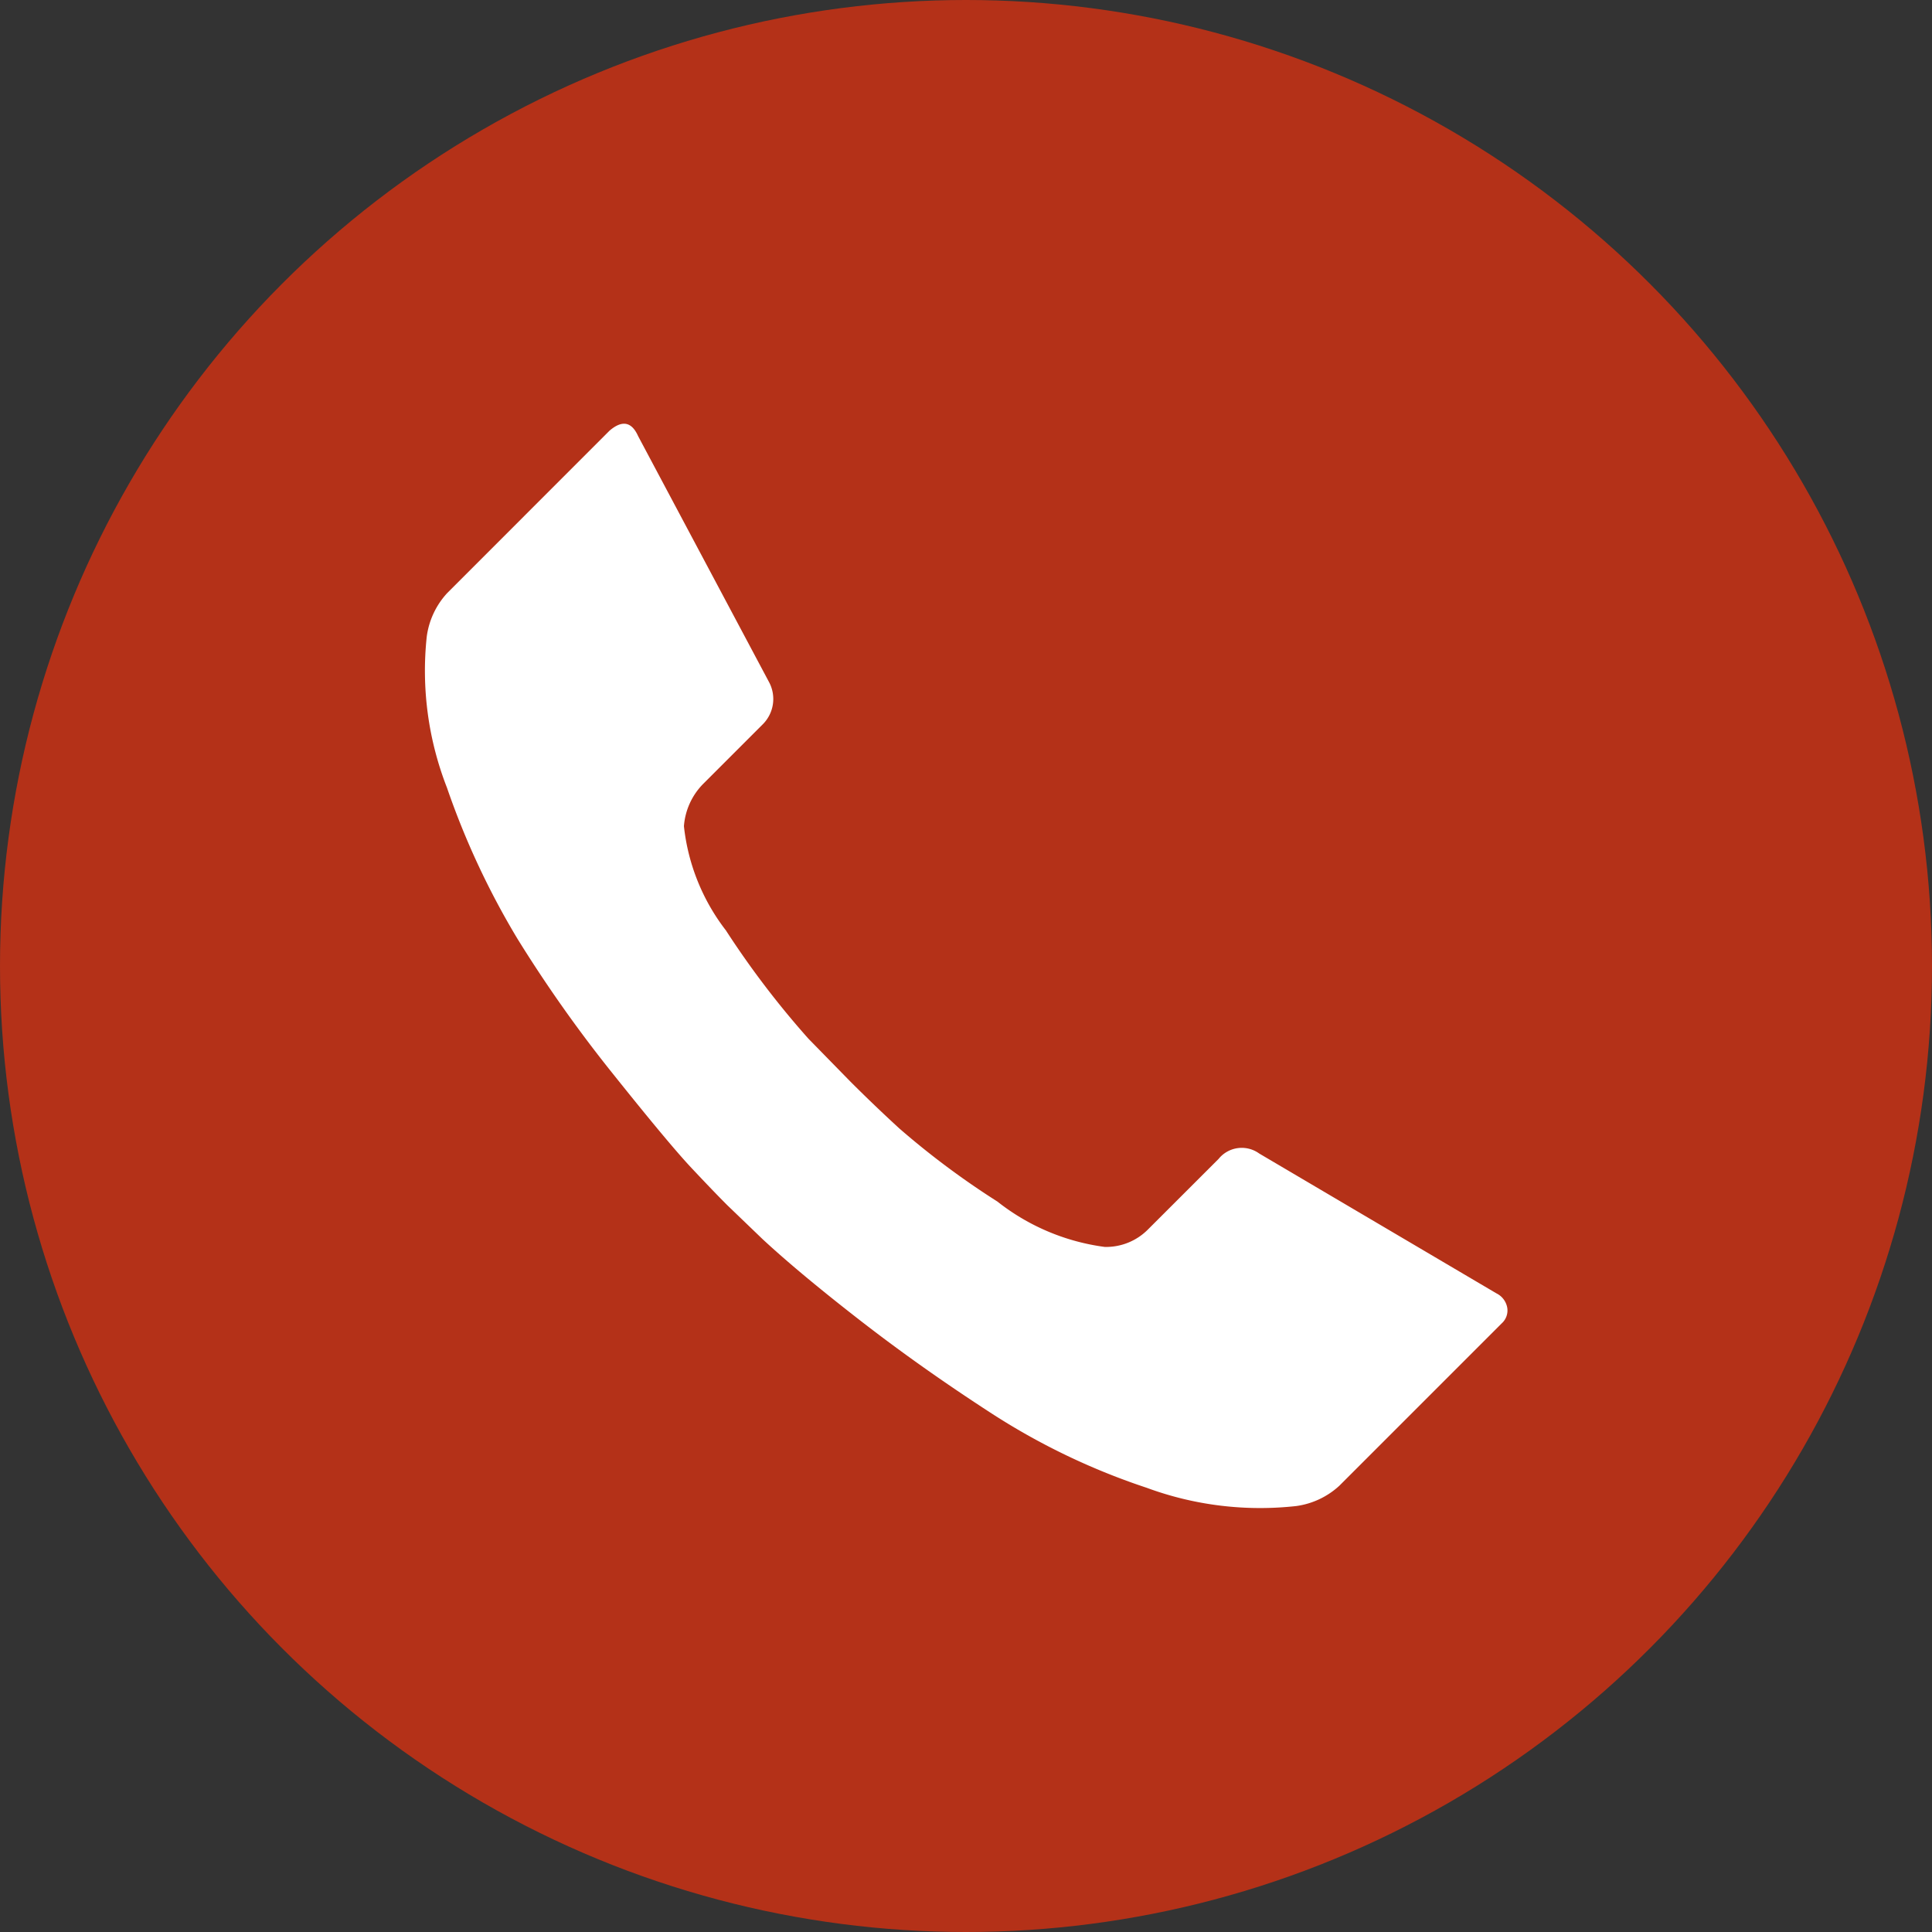
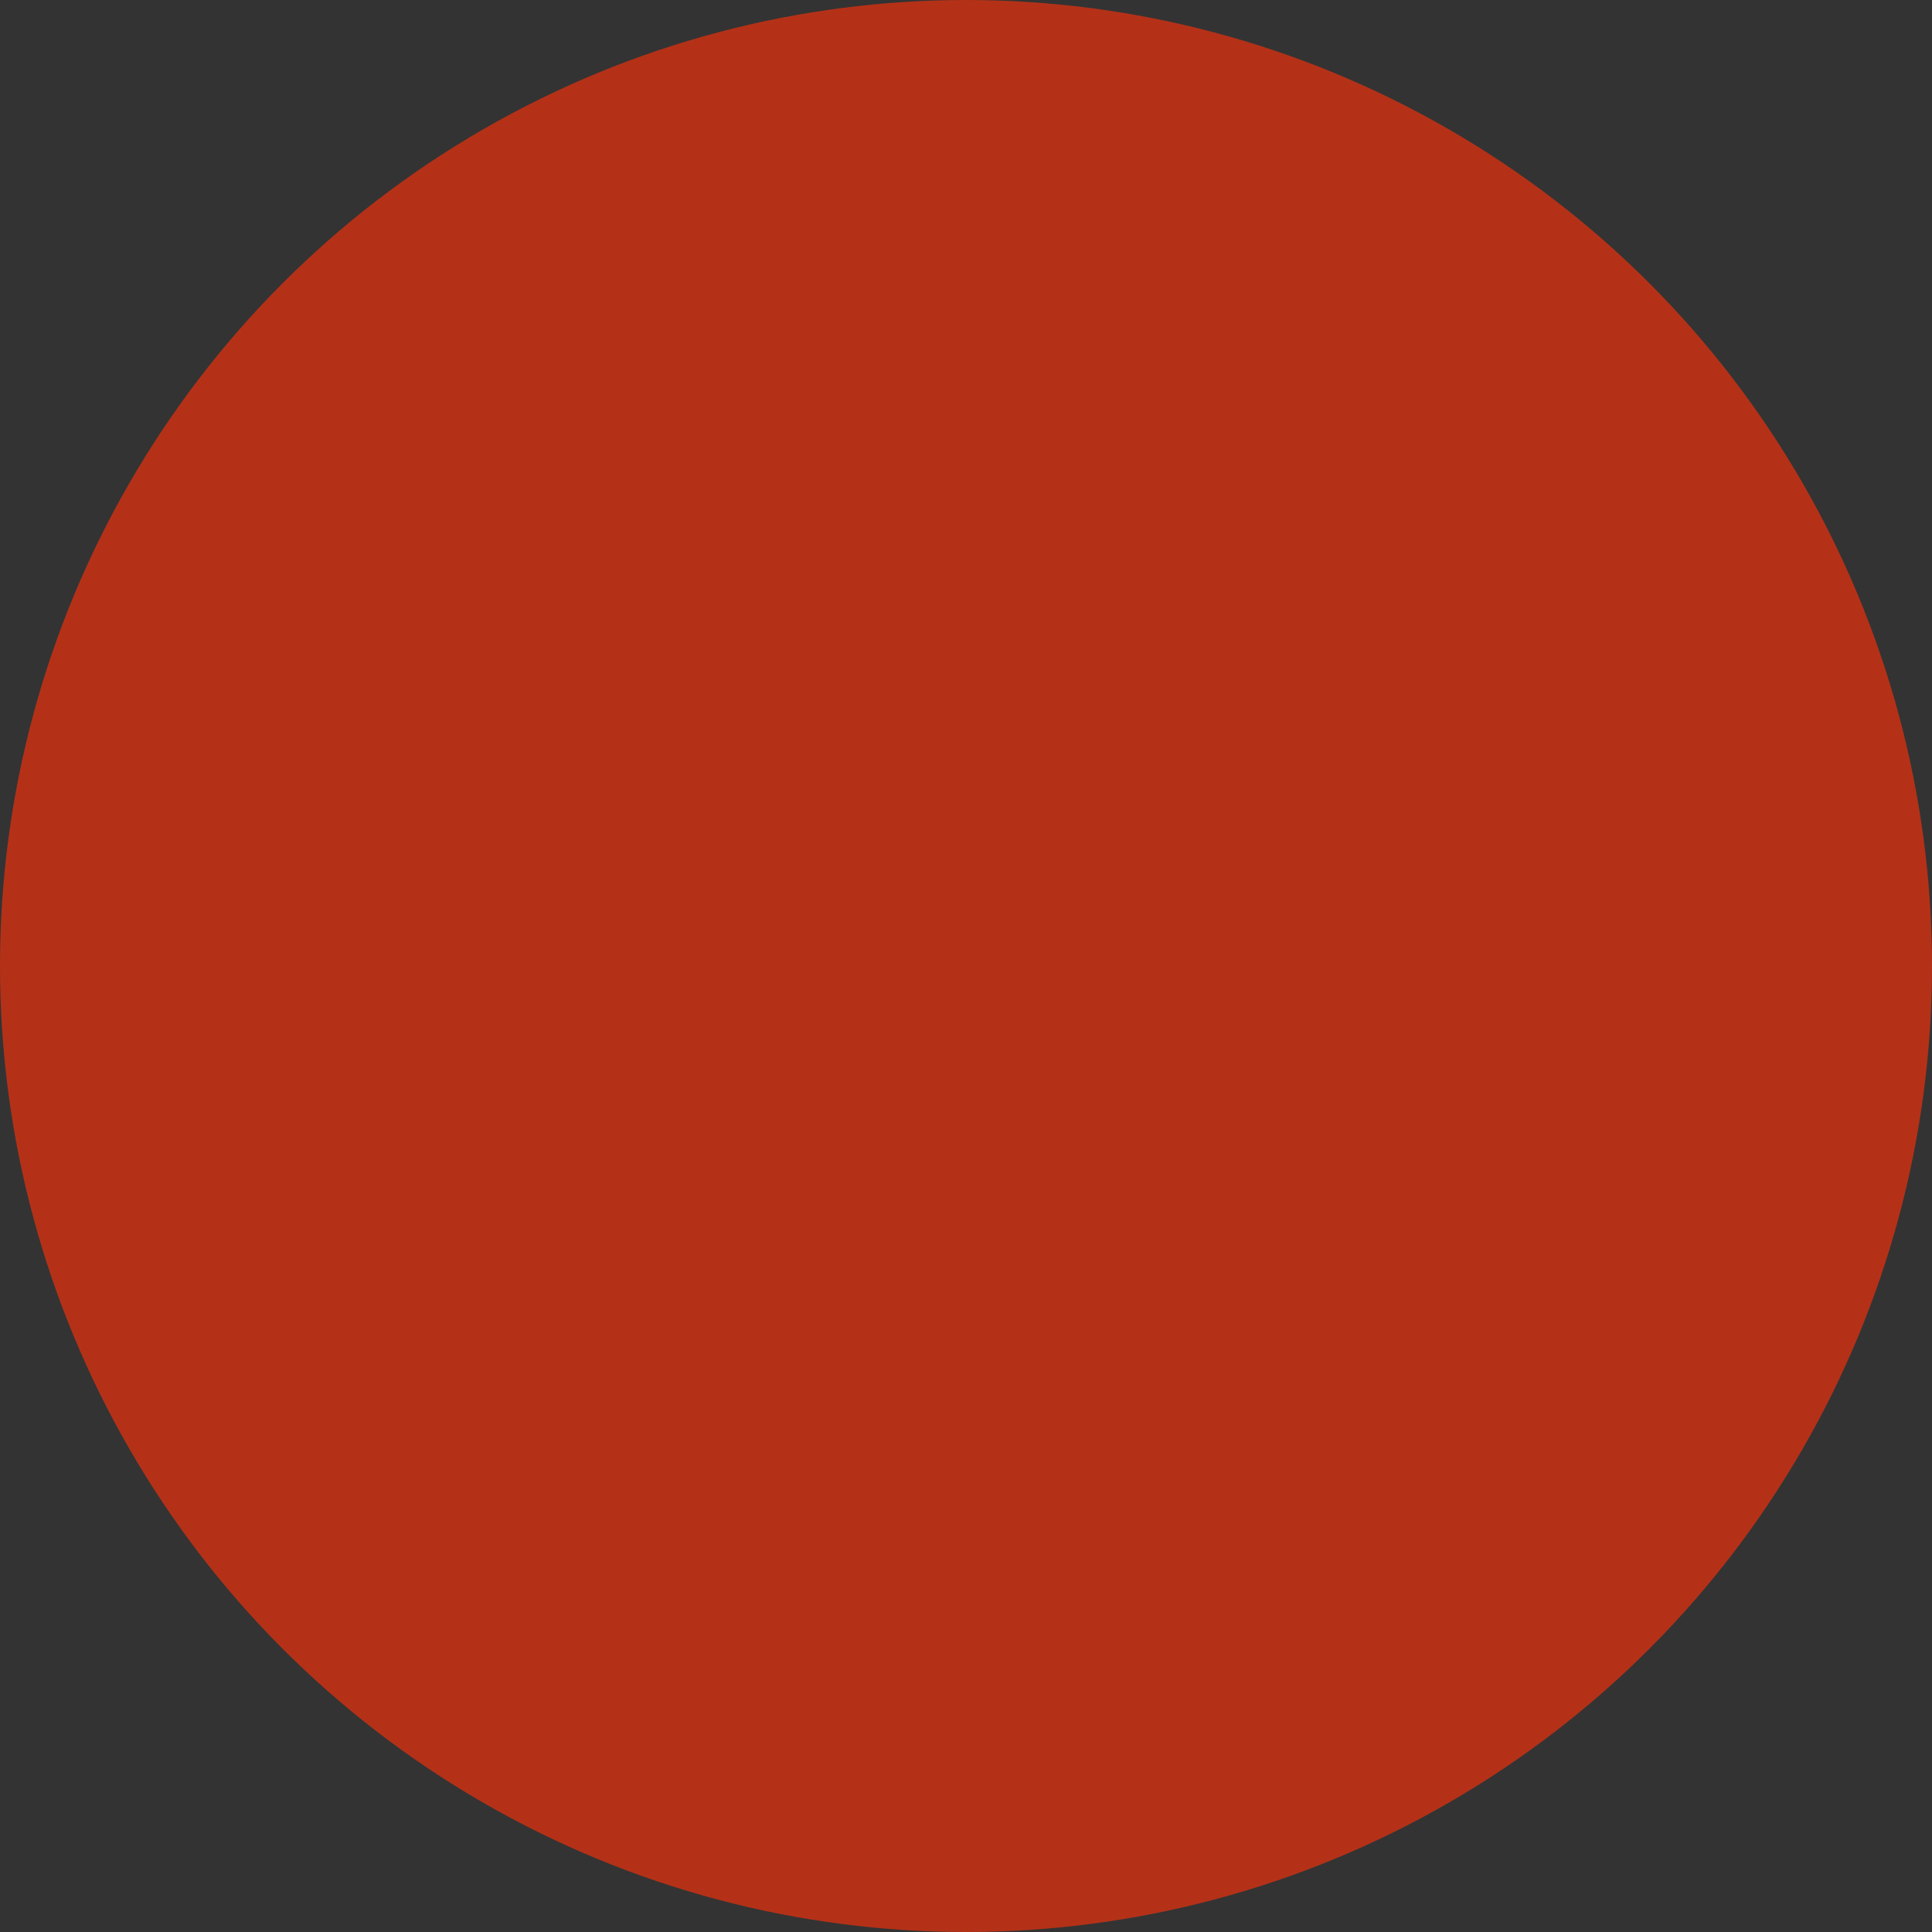
<svg xmlns="http://www.w3.org/2000/svg" width="27" height="27">
  <rect width="100%" height="100%" fill="#333333" stroke="none" />
  <circle data-name="楕円形 98" cx="13.5" cy="13.5" r="13.5" fill="#b43118" />
-   <path data-name="Icon zocial-call" d="M5.964 8.896a1.115 1.115 0 01.284-.606l2.27-2.271q.265-.227.4.076l1.833 3.444a.5.5 0 01-.095.587l-.833.833a.942.942 0 00-.265.587 2.889 2.889 0 00.587 1.457 12.444 12.444 0 001.154 1.514l.587.6c.177.177.4.394.682.653a11.424 11.424 0 001.371 1.022 3.069 3.069 0 001.5.634.824.824 0 00.606-.246l.985-.984a.416.416 0 01.567-.076l3.316 1.955a.277.277 0 01.151.2.242.242 0 01-.076.218l-2.271 2.271a1.112 1.112 0 01-.6.283 4.578 4.578 0 01-2.092-.255 9.463 9.463 0 01-2.161-1.035q-.993-.643-1.845-1.305t-1.362-1.135l-.493-.474q-.189-.189-.5-.52t-1.09-1.306a19.005 19.005 0 01-1.344-1.9 11.094 11.094 0 01-.984-2.11 4.489 4.489 0 01-.282-2.111z" fill="#fff" />
</svg>